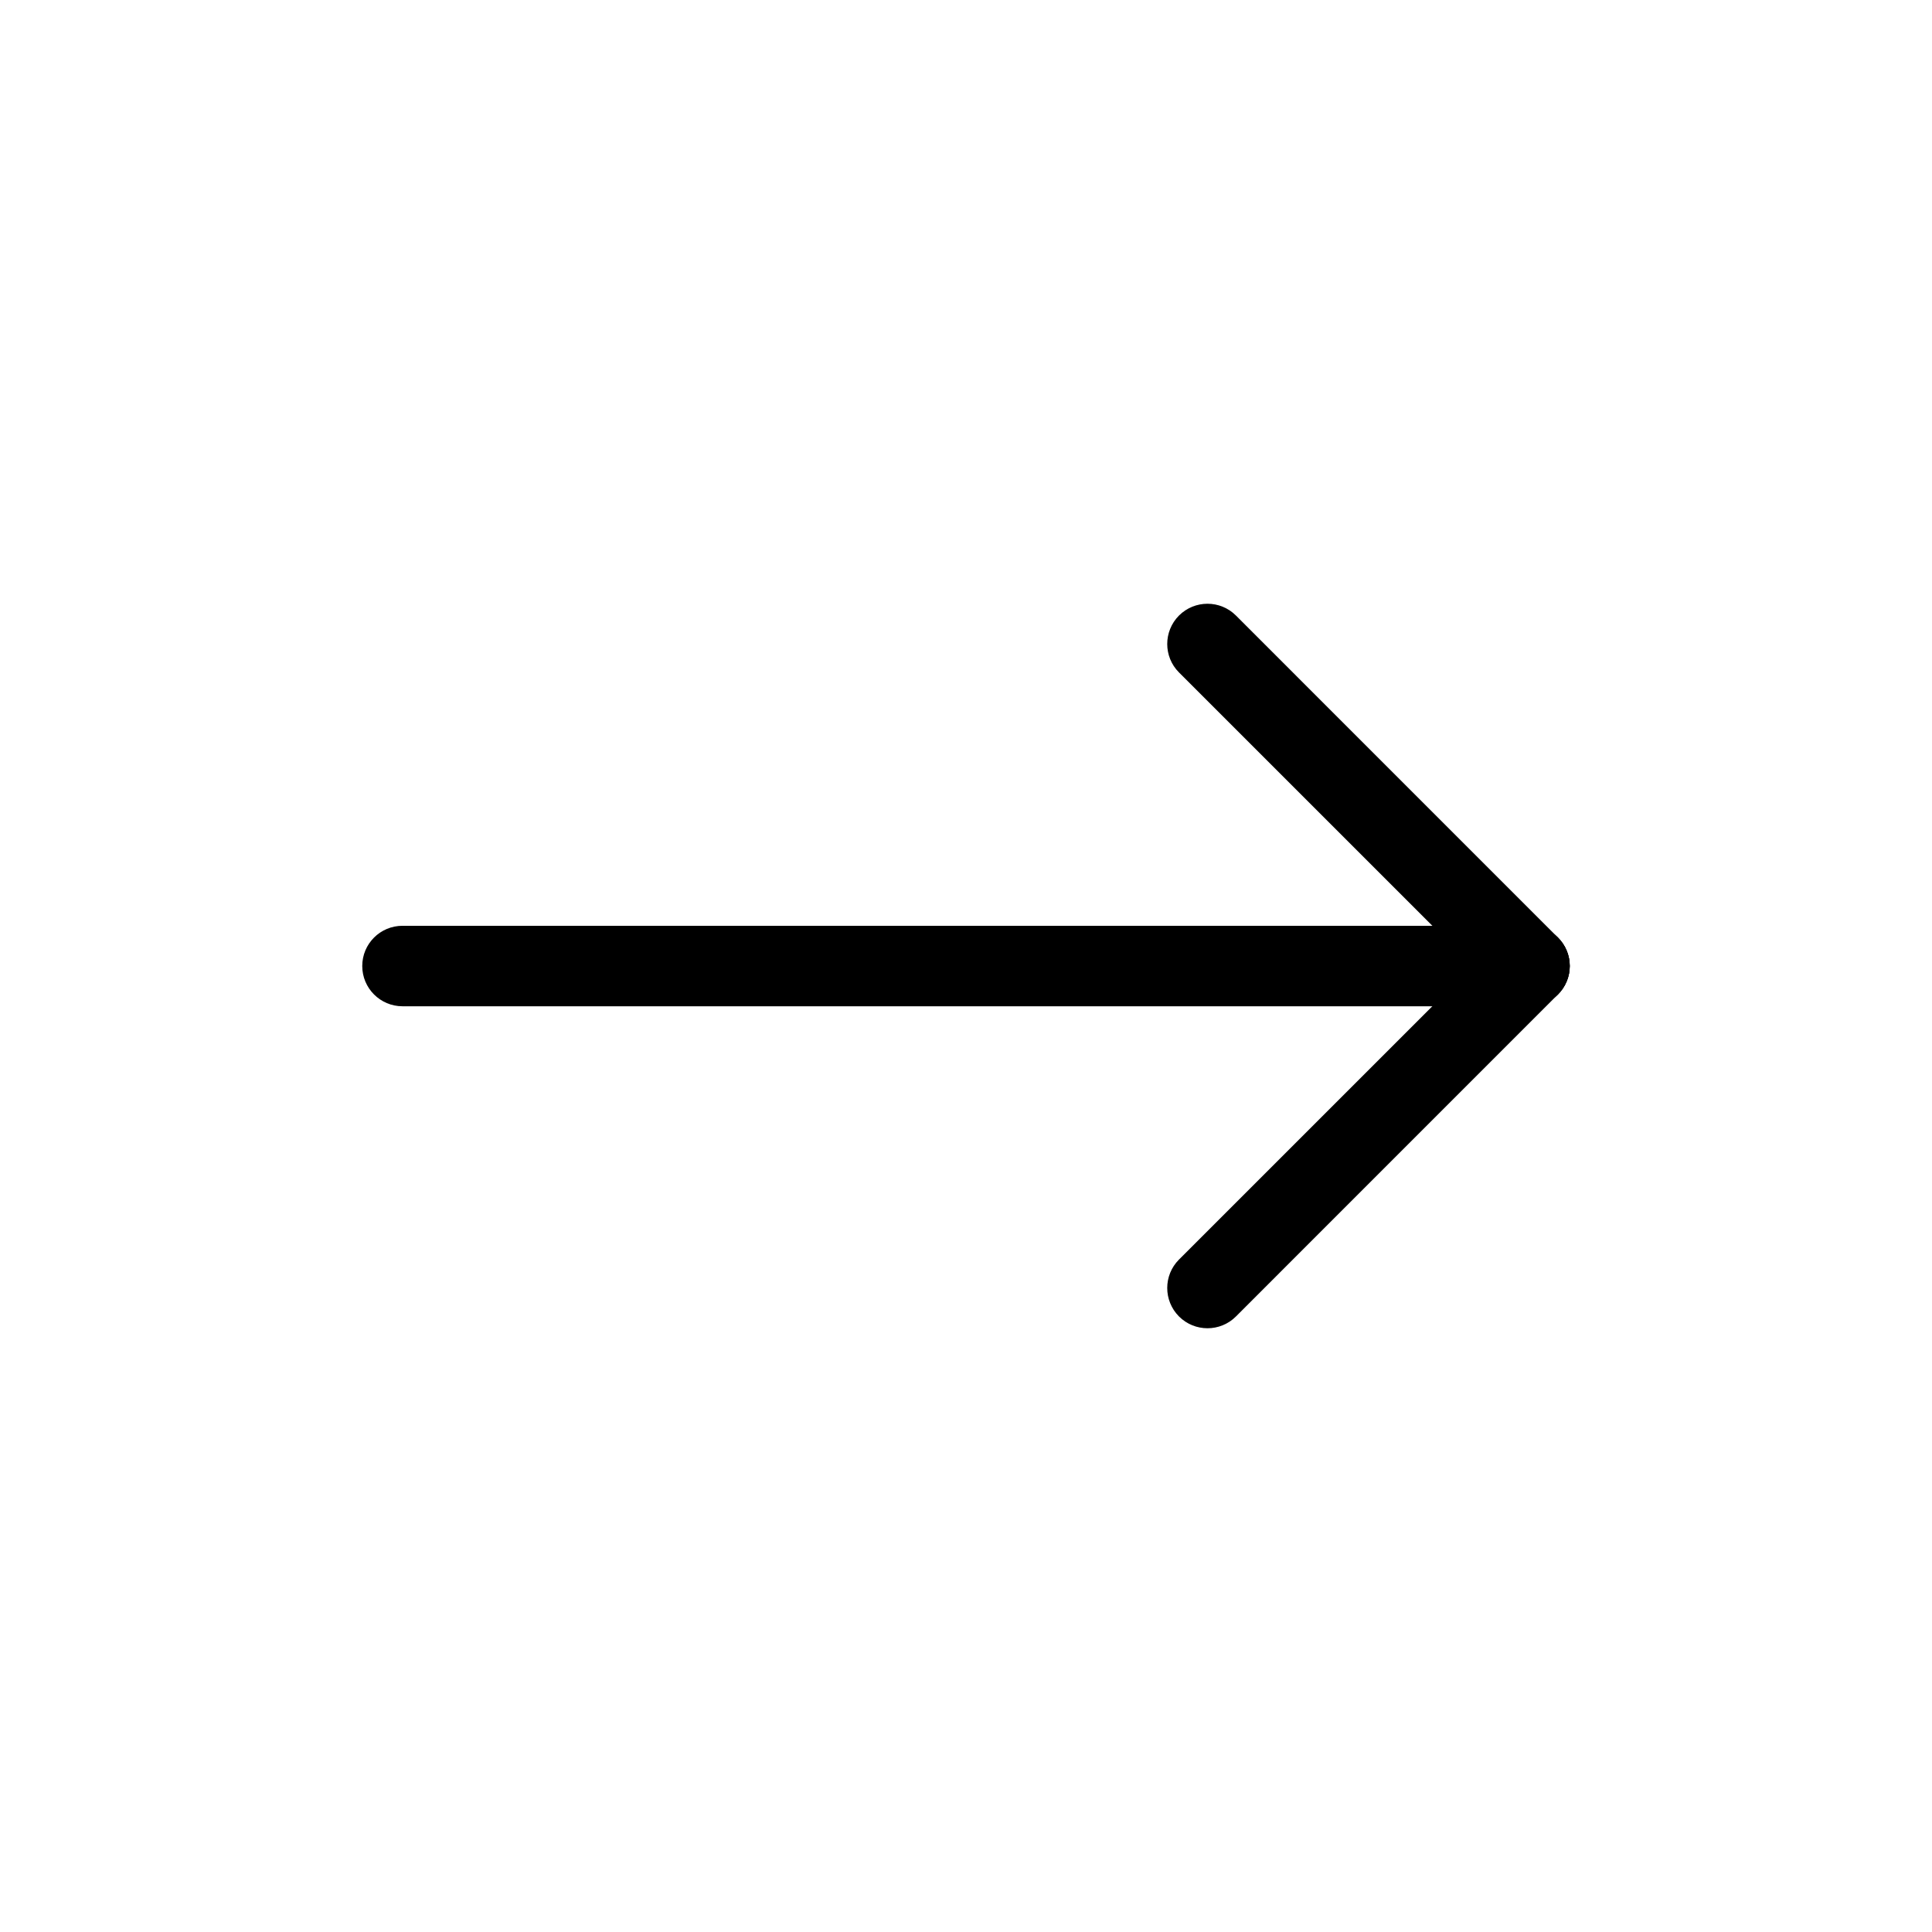
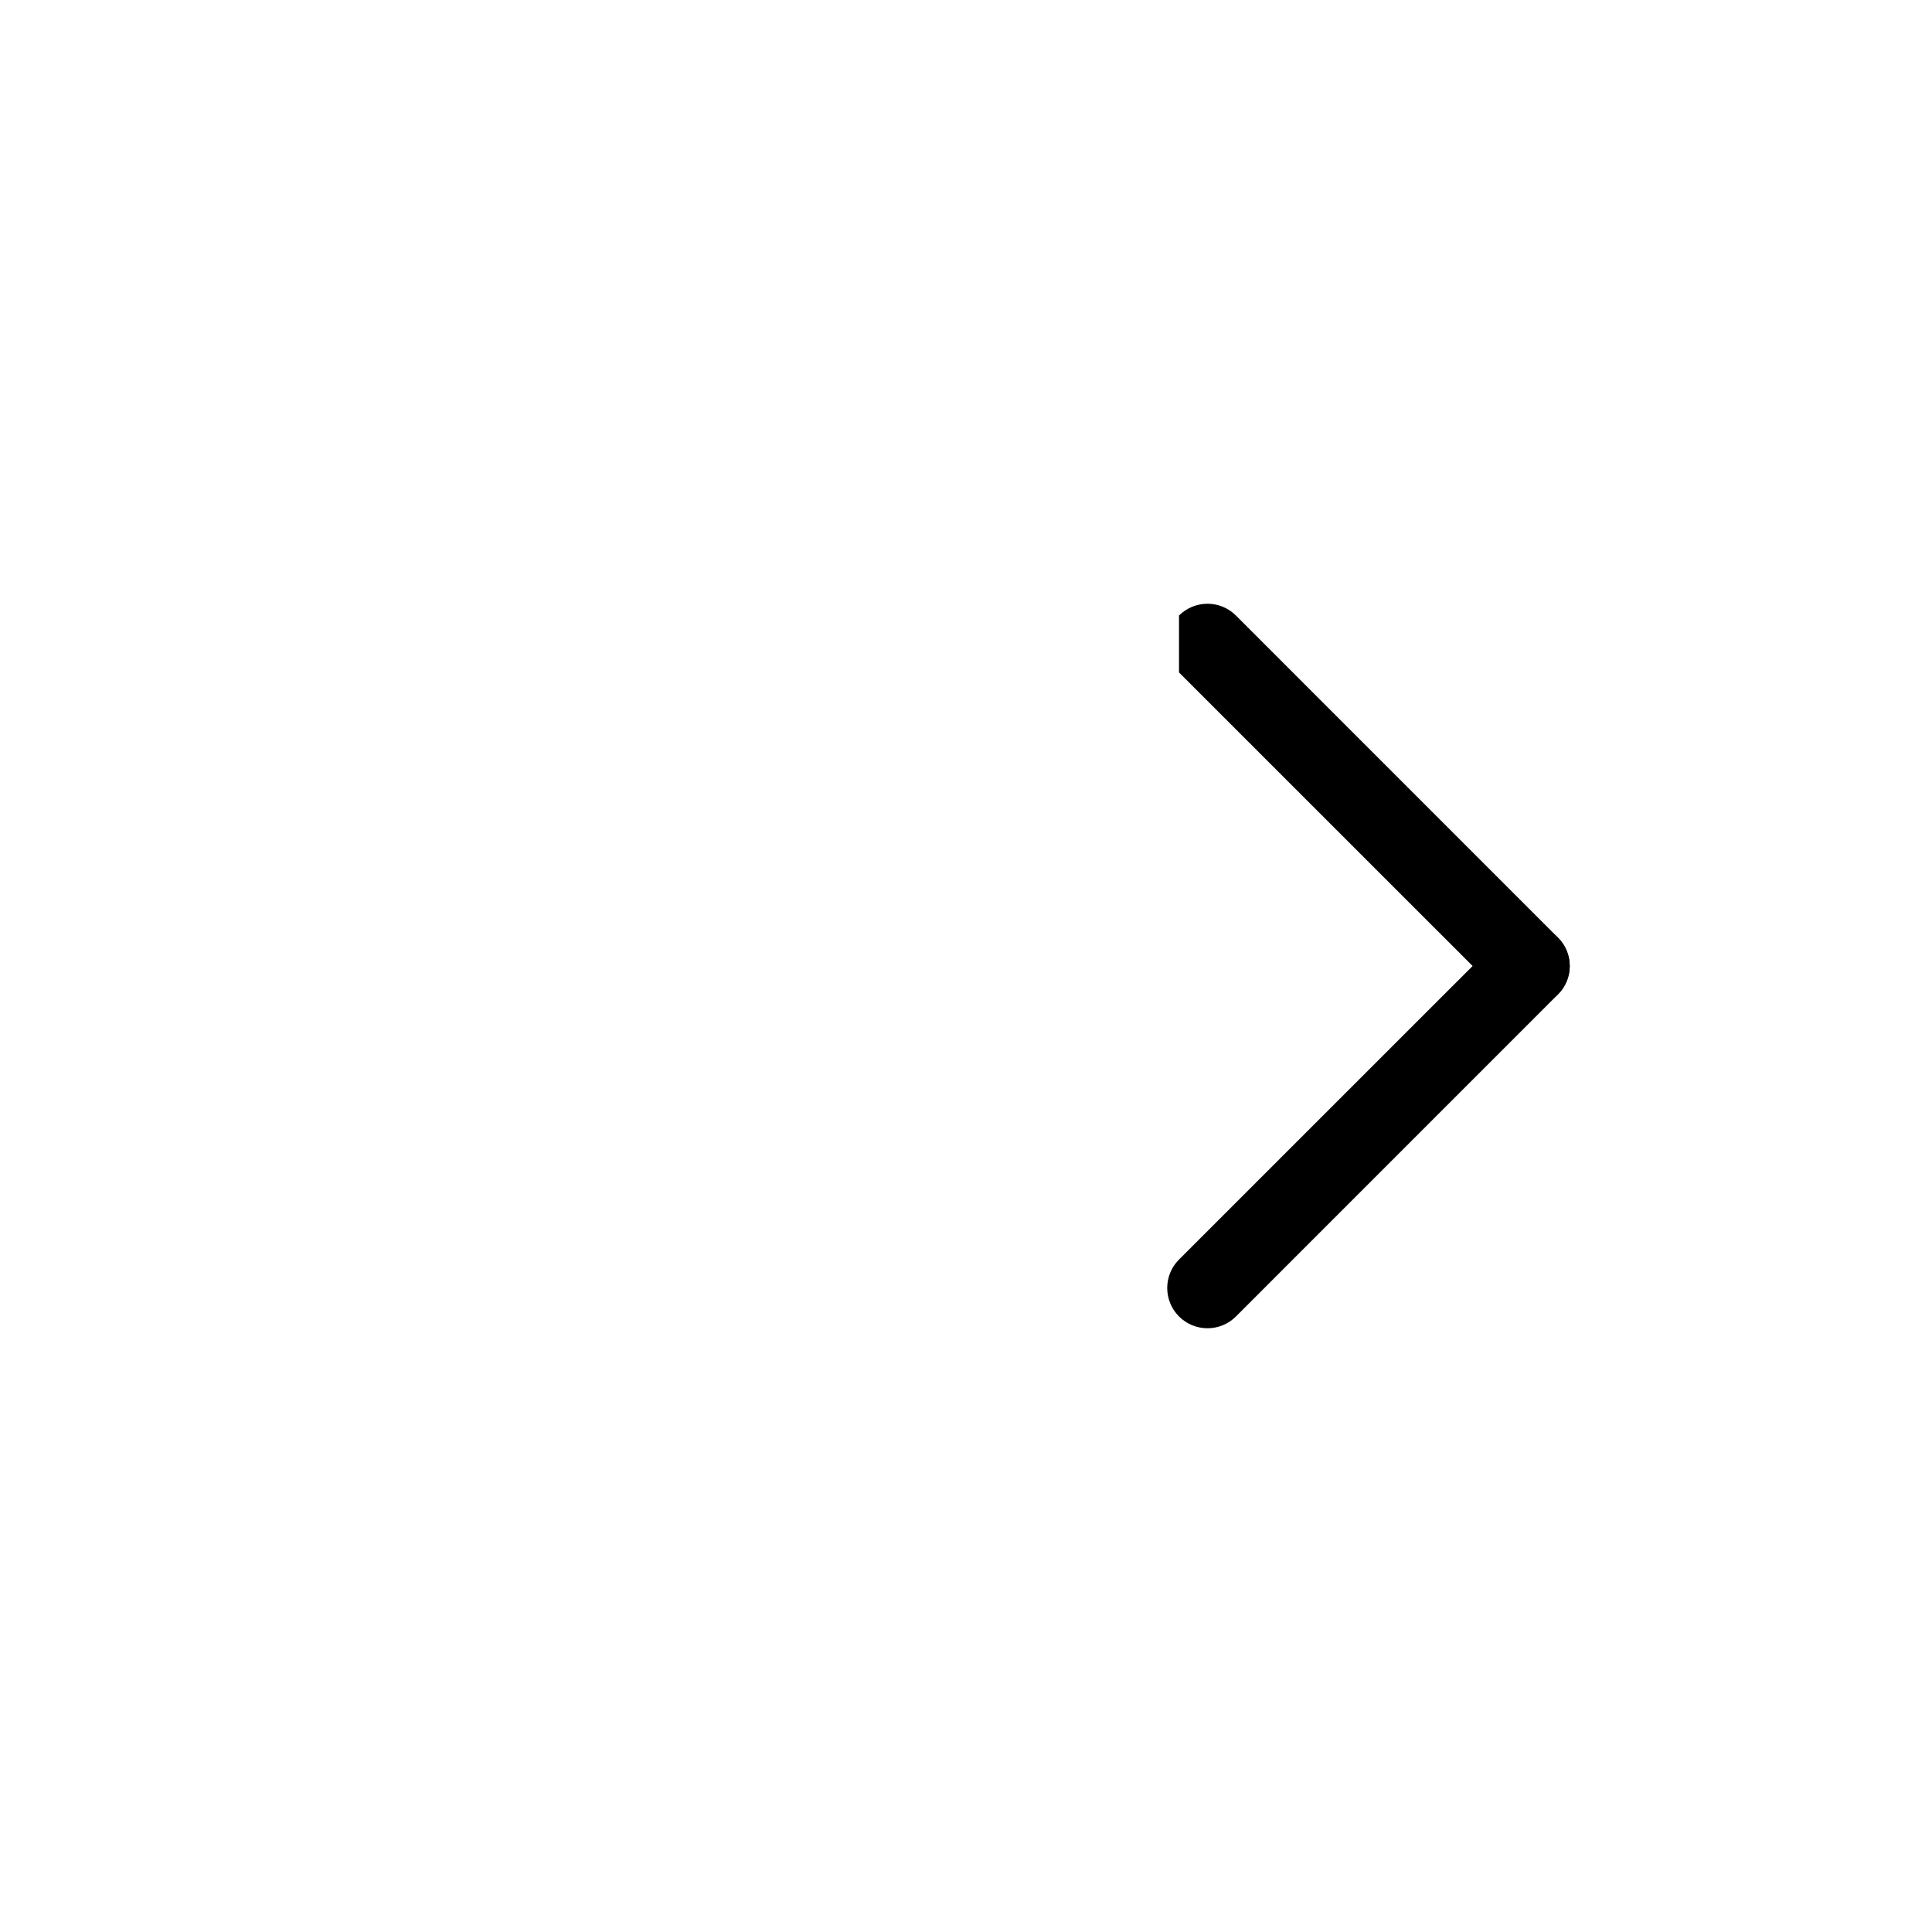
<svg xmlns="http://www.w3.org/2000/svg" width="32" height="32" viewBox="0 0 32 32" fill="none">
-   <path fill-rule="evenodd" clip-rule="evenodd" d="M6 16C6 15.632 6.298 15.334 6.667 15.334H25.333C25.701 15.334 26 15.632 26 16C26 16.368 25.701 16.667 25.333 16.667H6.667C6.298 16.667 6 16.368 6 16Z" fill="black" />
  <path fill-rule="evenodd" clip-rule="evenodd" d="M25.804 15.529C26.065 15.789 26.065 16.211 25.804 16.471L20.471 21.805C20.211 22.065 19.789 22.065 19.528 21.805C19.268 21.544 19.268 21.122 19.528 20.862L24.862 15.529C25.122 15.268 25.544 15.268 25.804 15.529Z" fill="black" />
-   <path fill-rule="evenodd" clip-rule="evenodd" d="M19.528 10.195C19.789 9.935 20.211 9.935 20.471 10.195L25.804 15.529C26.065 15.789 26.065 16.211 25.804 16.471C25.544 16.732 25.122 16.732 24.862 16.471L19.528 11.138C19.268 10.878 19.268 10.456 19.528 10.195Z" fill="black" />
+   <path fill-rule="evenodd" clip-rule="evenodd" d="M19.528 10.195C19.789 9.935 20.211 9.935 20.471 10.195L25.804 15.529C26.065 15.789 26.065 16.211 25.804 16.471C25.544 16.732 25.122 16.732 24.862 16.471L19.528 11.138Z" fill="black" />
</svg>